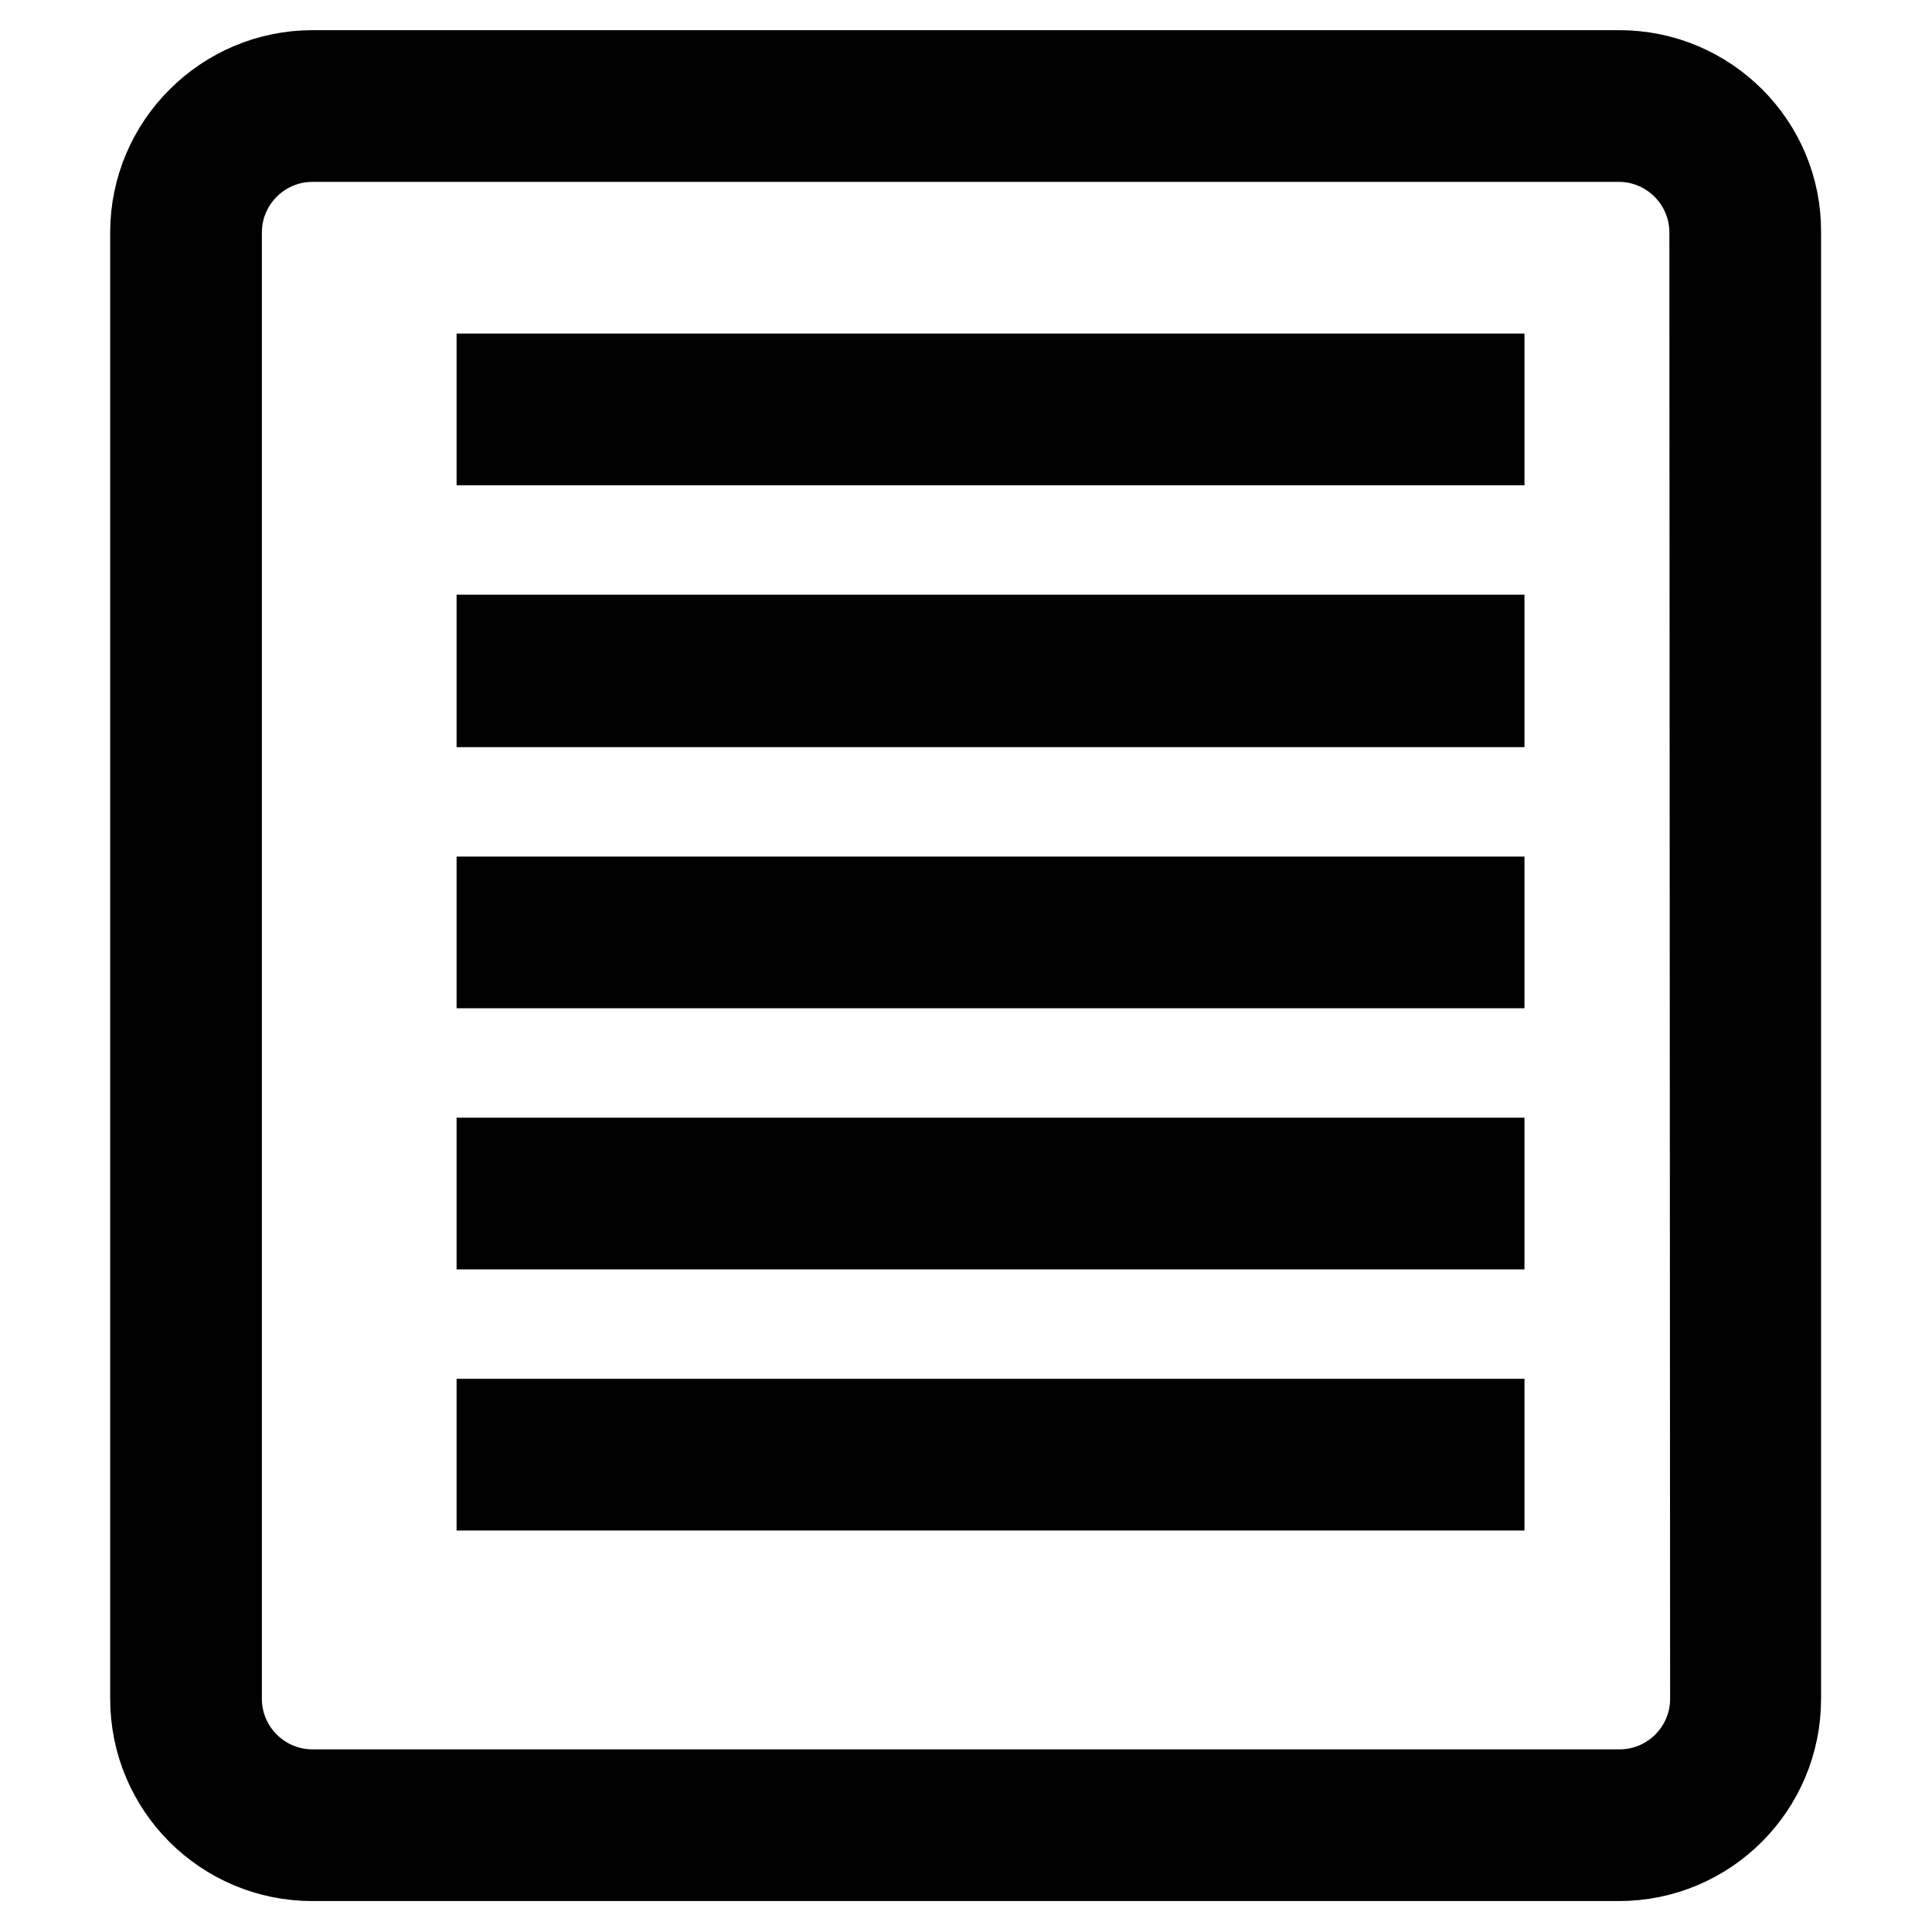
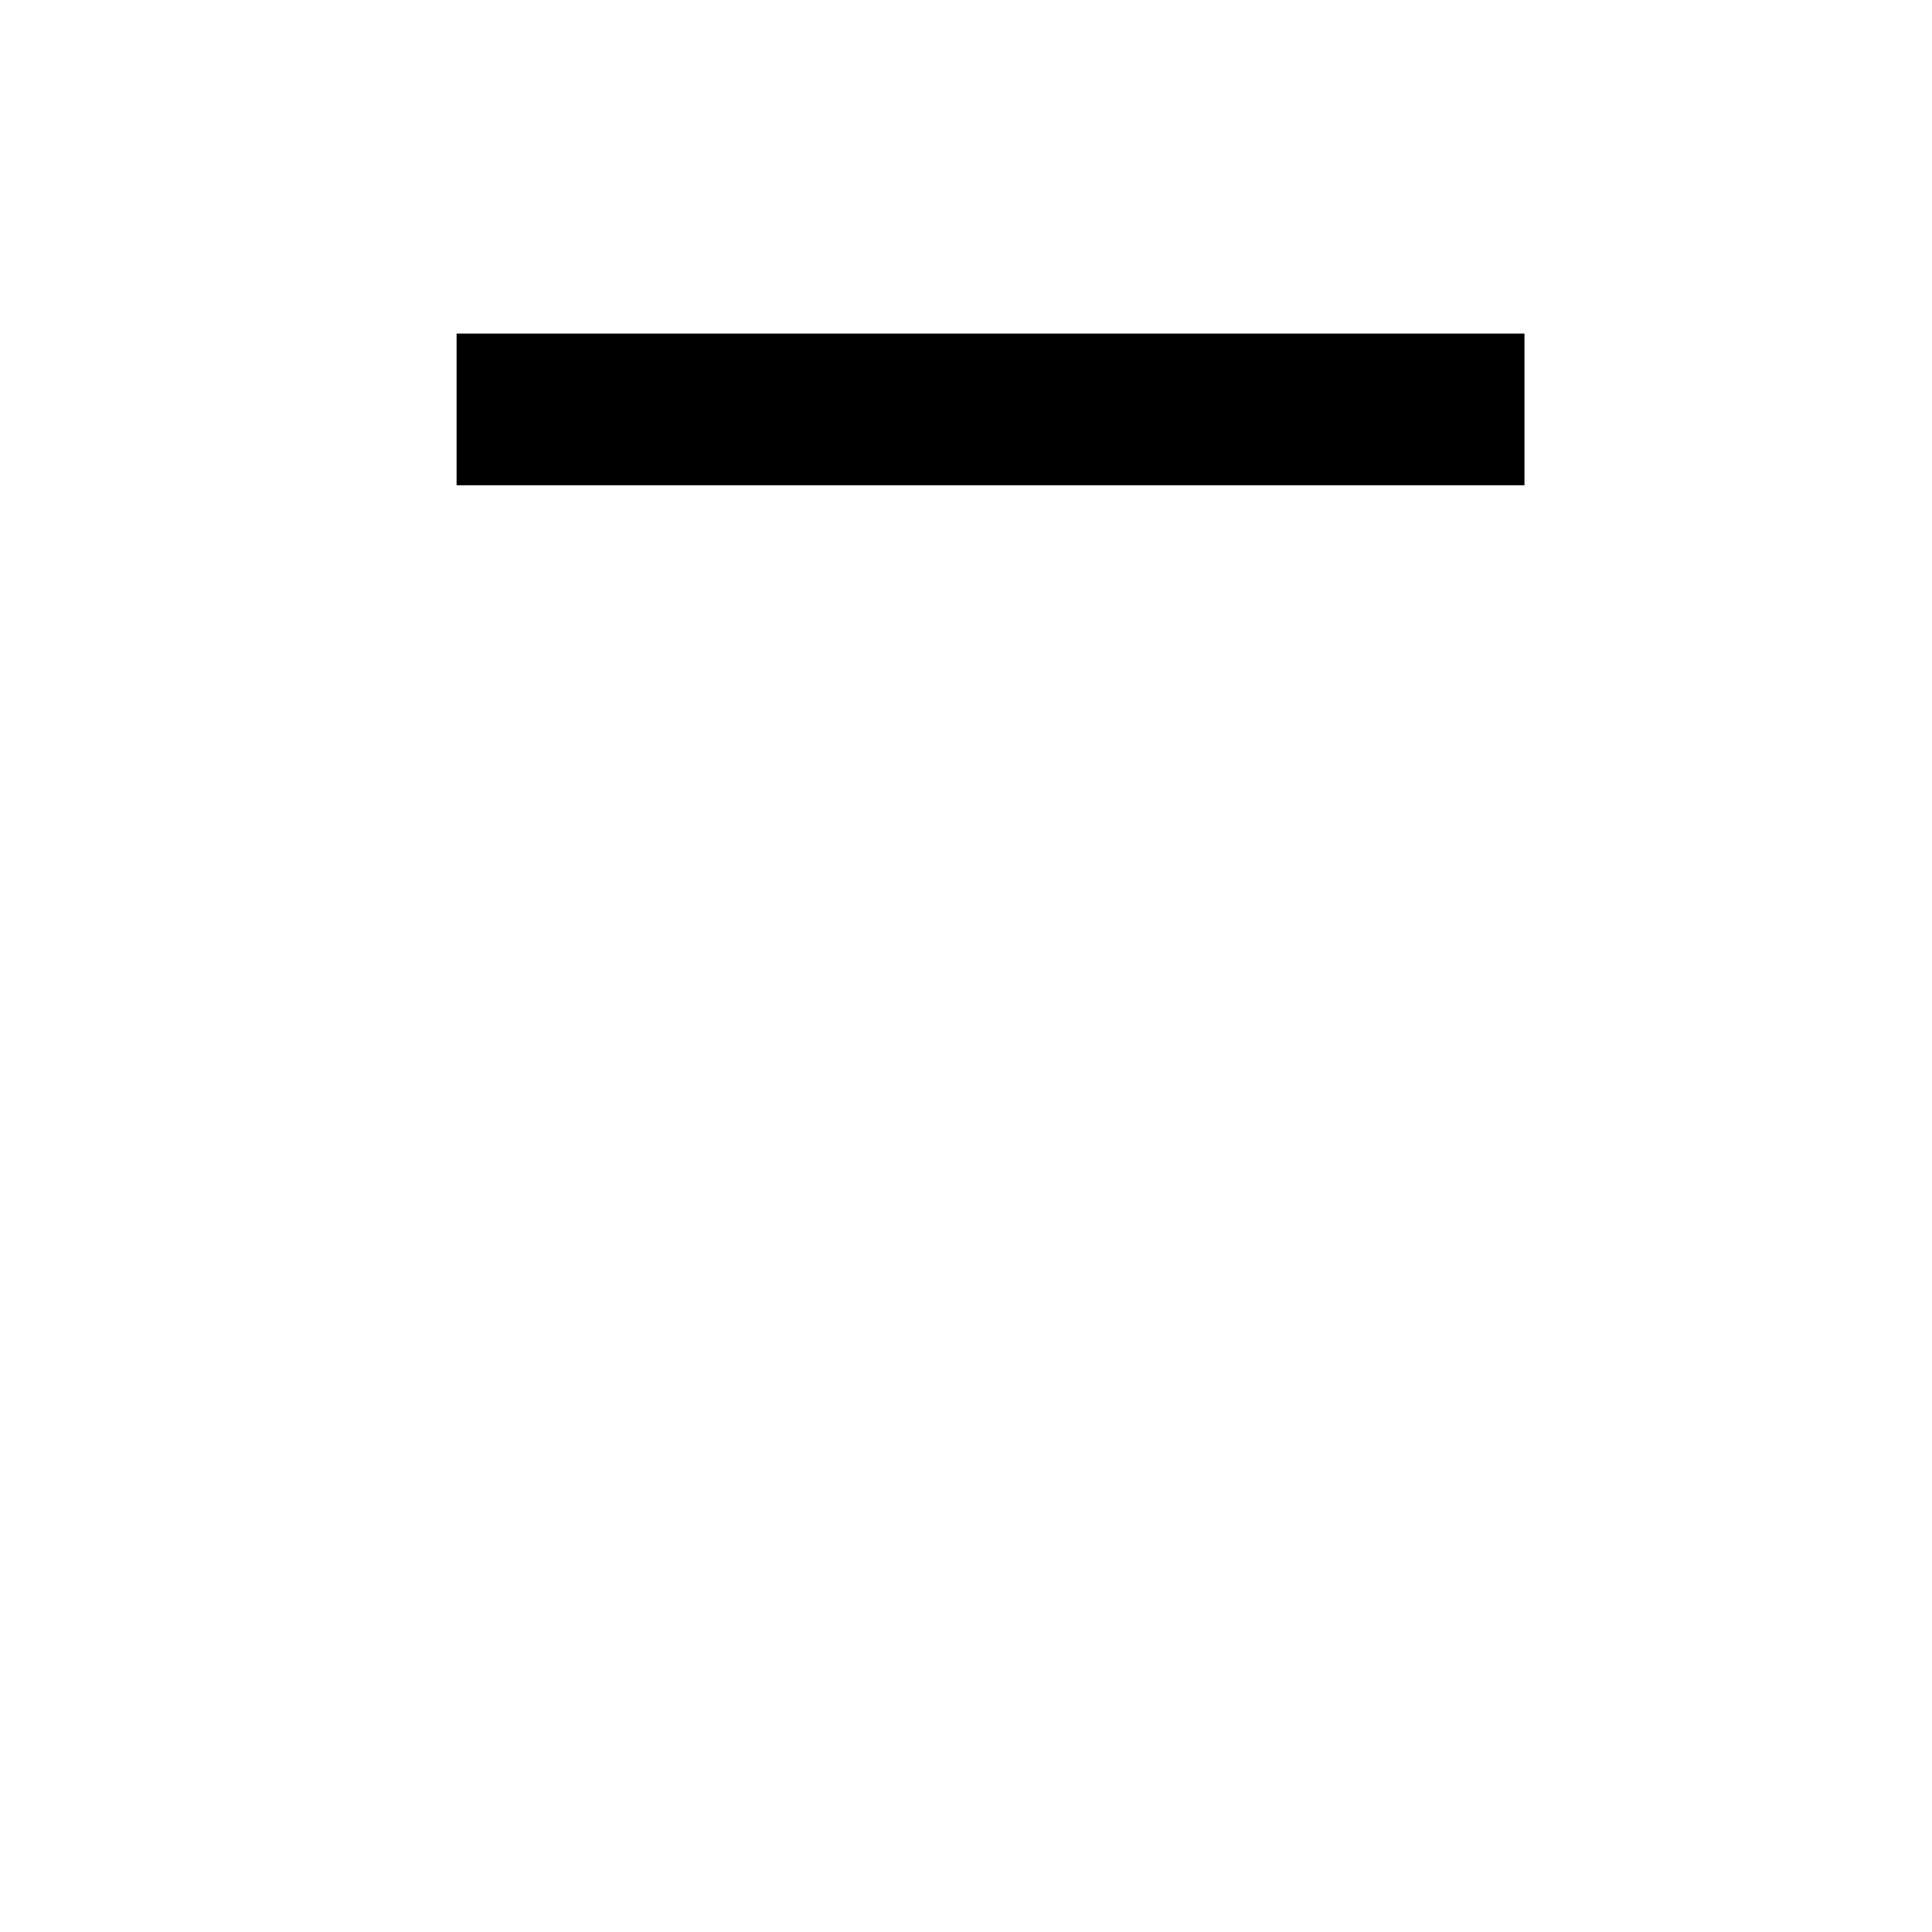
<svg xmlns="http://www.w3.org/2000/svg" version="1.1" x="0px" y="0px" viewBox="0 0 256 256" enable-background="new 0 0 256 256" xml:space="preserve">
  <g>
    <g>
-       <path stroke-width="12" fill-opacity="0" stroke="#000000" d="M214.6,10H41.4C30,10,20.6,19.3,20.6,30.8v194.3c0,11.5,9.3,20.8,20.8,20.8h173.1c11.5,0,20.8-9.3,20.8-20.8V30.8C235.4,19.3,226,10,214.6,10z M227.3,225.1c0,7-5.7,12.7-12.7,12.7H41.4c-7,0-12.7-5.7-12.7-12.7V30.8c0-7,5.7-12.7,12.7-12.7h173.1c7,0,12.7,5.7,12.7,12.7L227.3,225.1L227.3,225.1z" />
      <path stroke-width="12" fill-opacity="0" stroke="#000000" d="M66.5,50.2H196v8.1H66.5V50.2L66.5,50.2z" />
-       <path stroke-width="12" fill-opacity="0" stroke="#000000" d="M66.5,84.8H196V93H66.5V84.8L66.5,84.8z" />
-       <path stroke-width="12" fill-opacity="0" stroke="#000000" d="M66.5,119.5H196v8.1H66.5V119.5L66.5,119.5z" />
-       <path stroke-width="12" fill-opacity="0" stroke="#000000" d="M66.5,154.1H196v8.1H66.5V154.1L66.5,154.1z" />
-       <path stroke-width="12" fill-opacity="0" stroke="#000000" d="M66.5,188.7H196v8.1H66.5V188.7L66.5,188.7z" />
    </g>
  </g>
</svg>